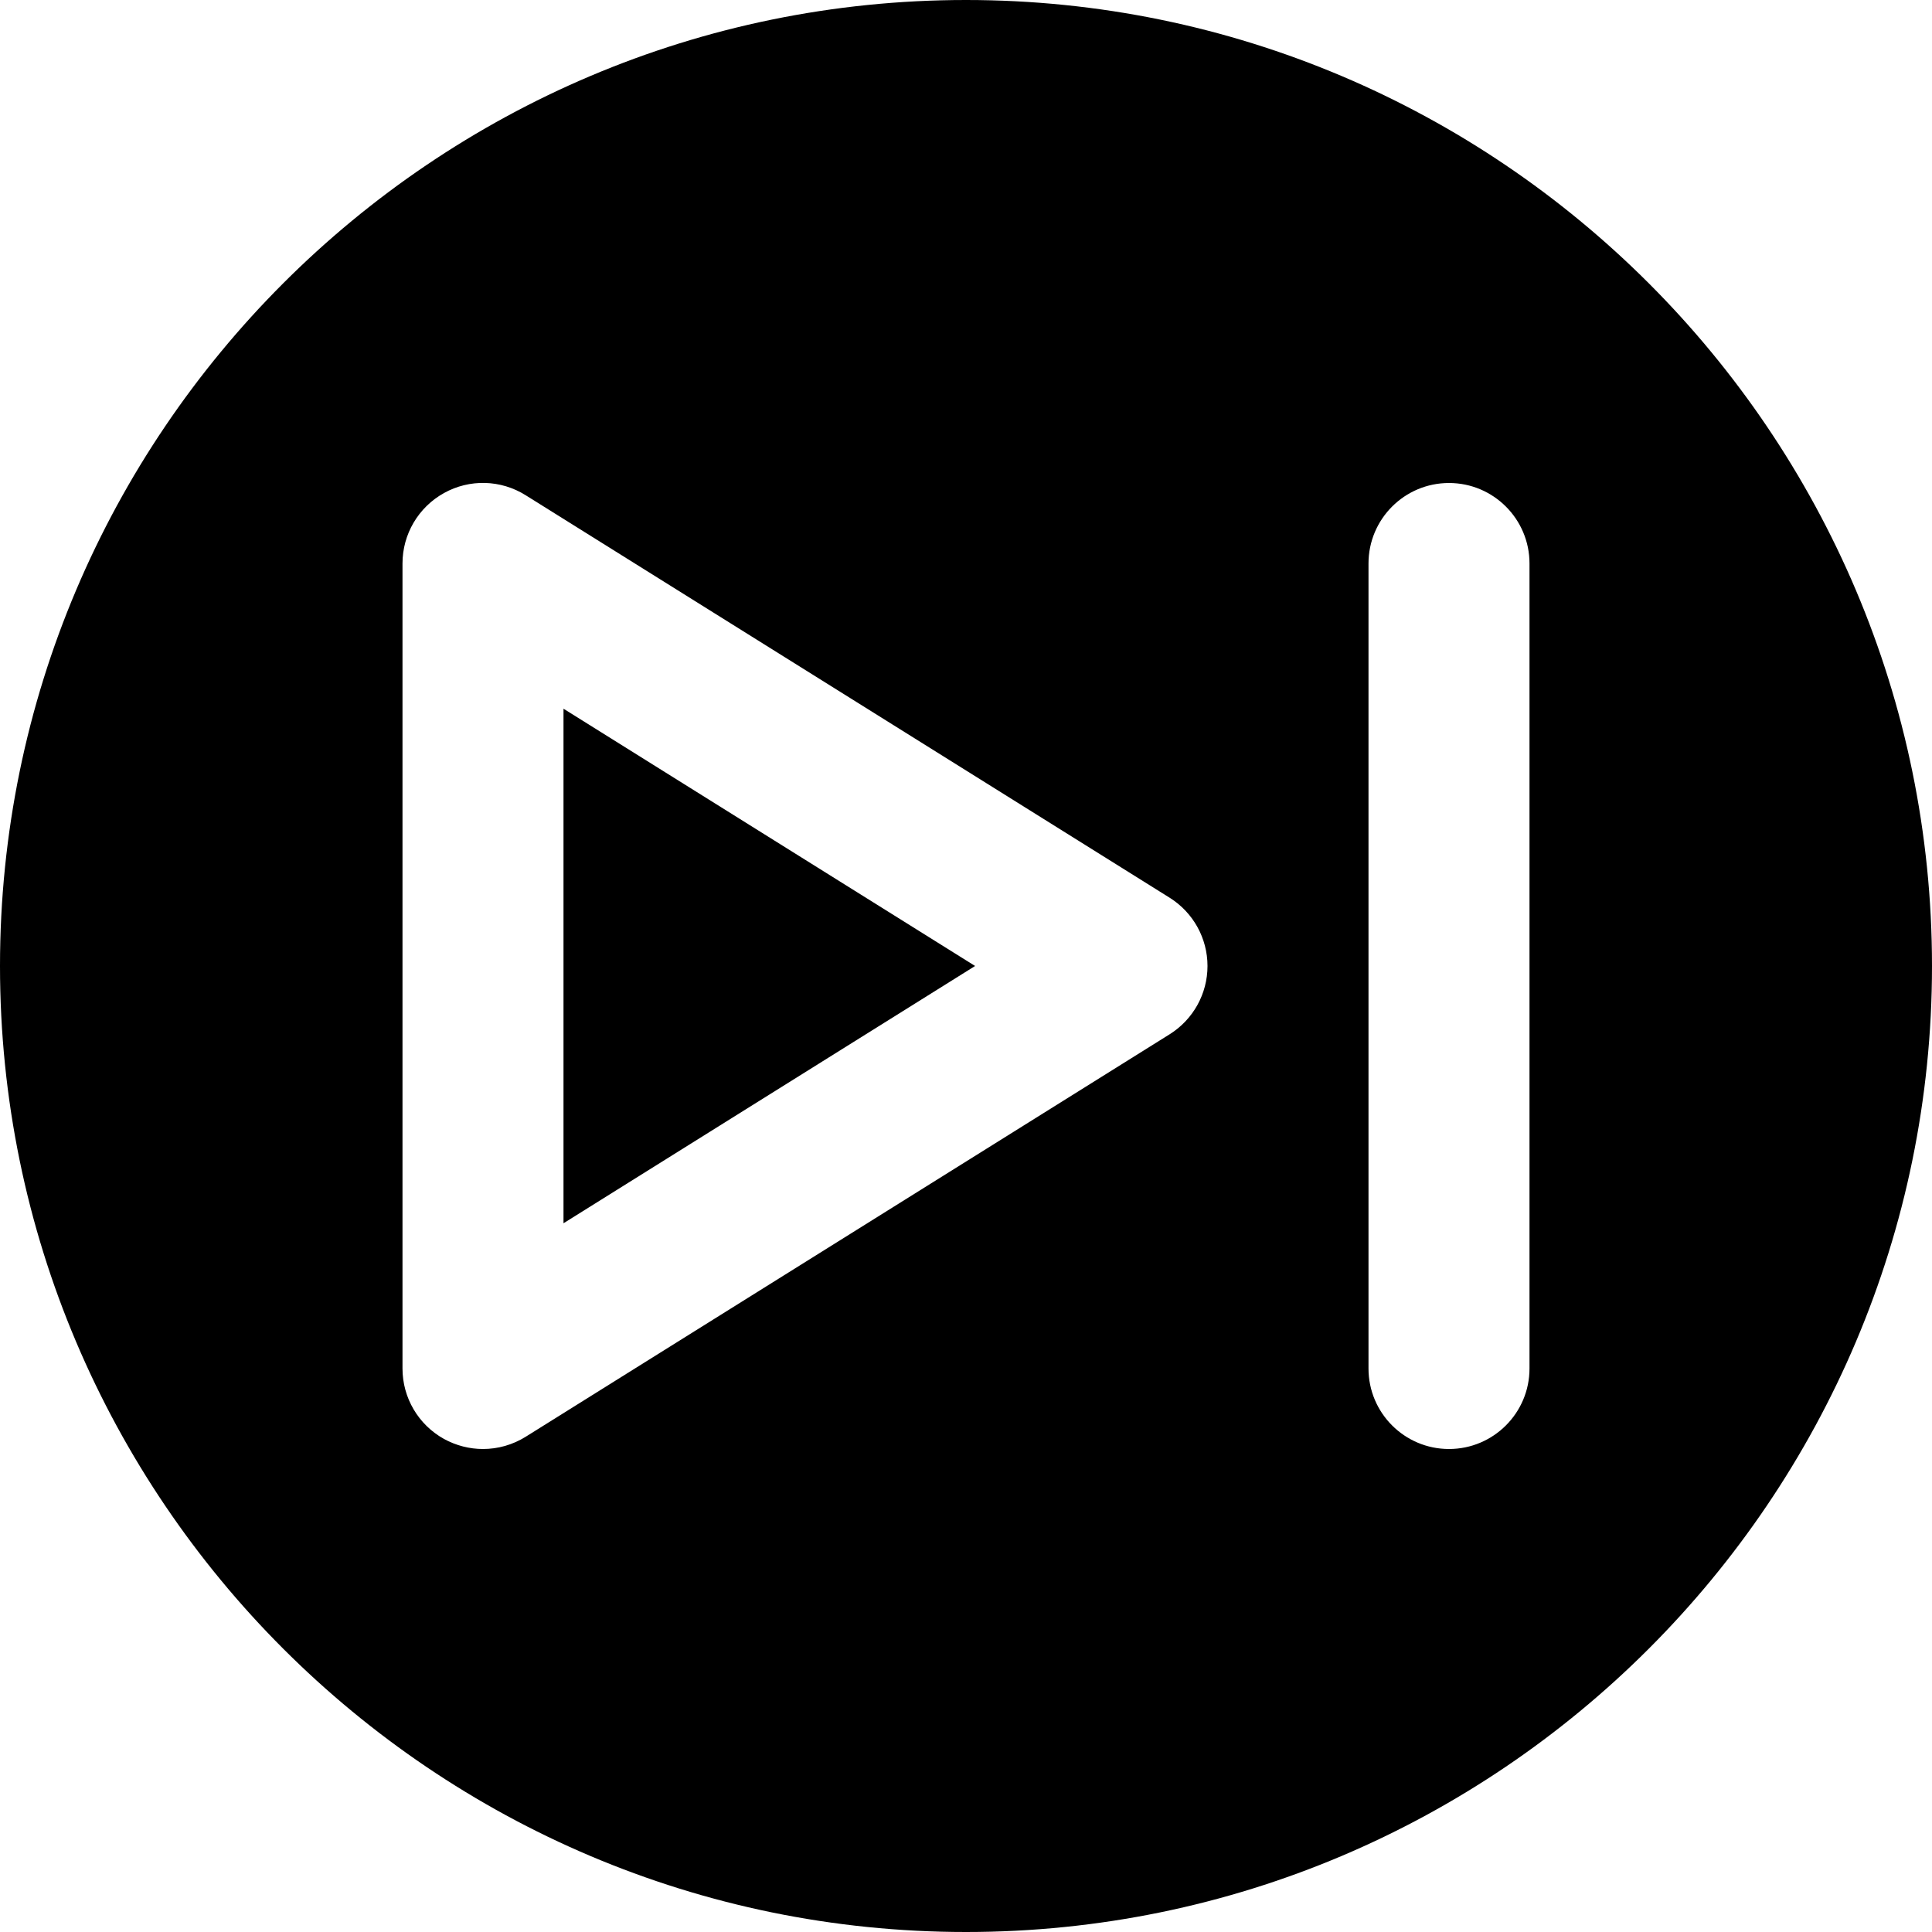
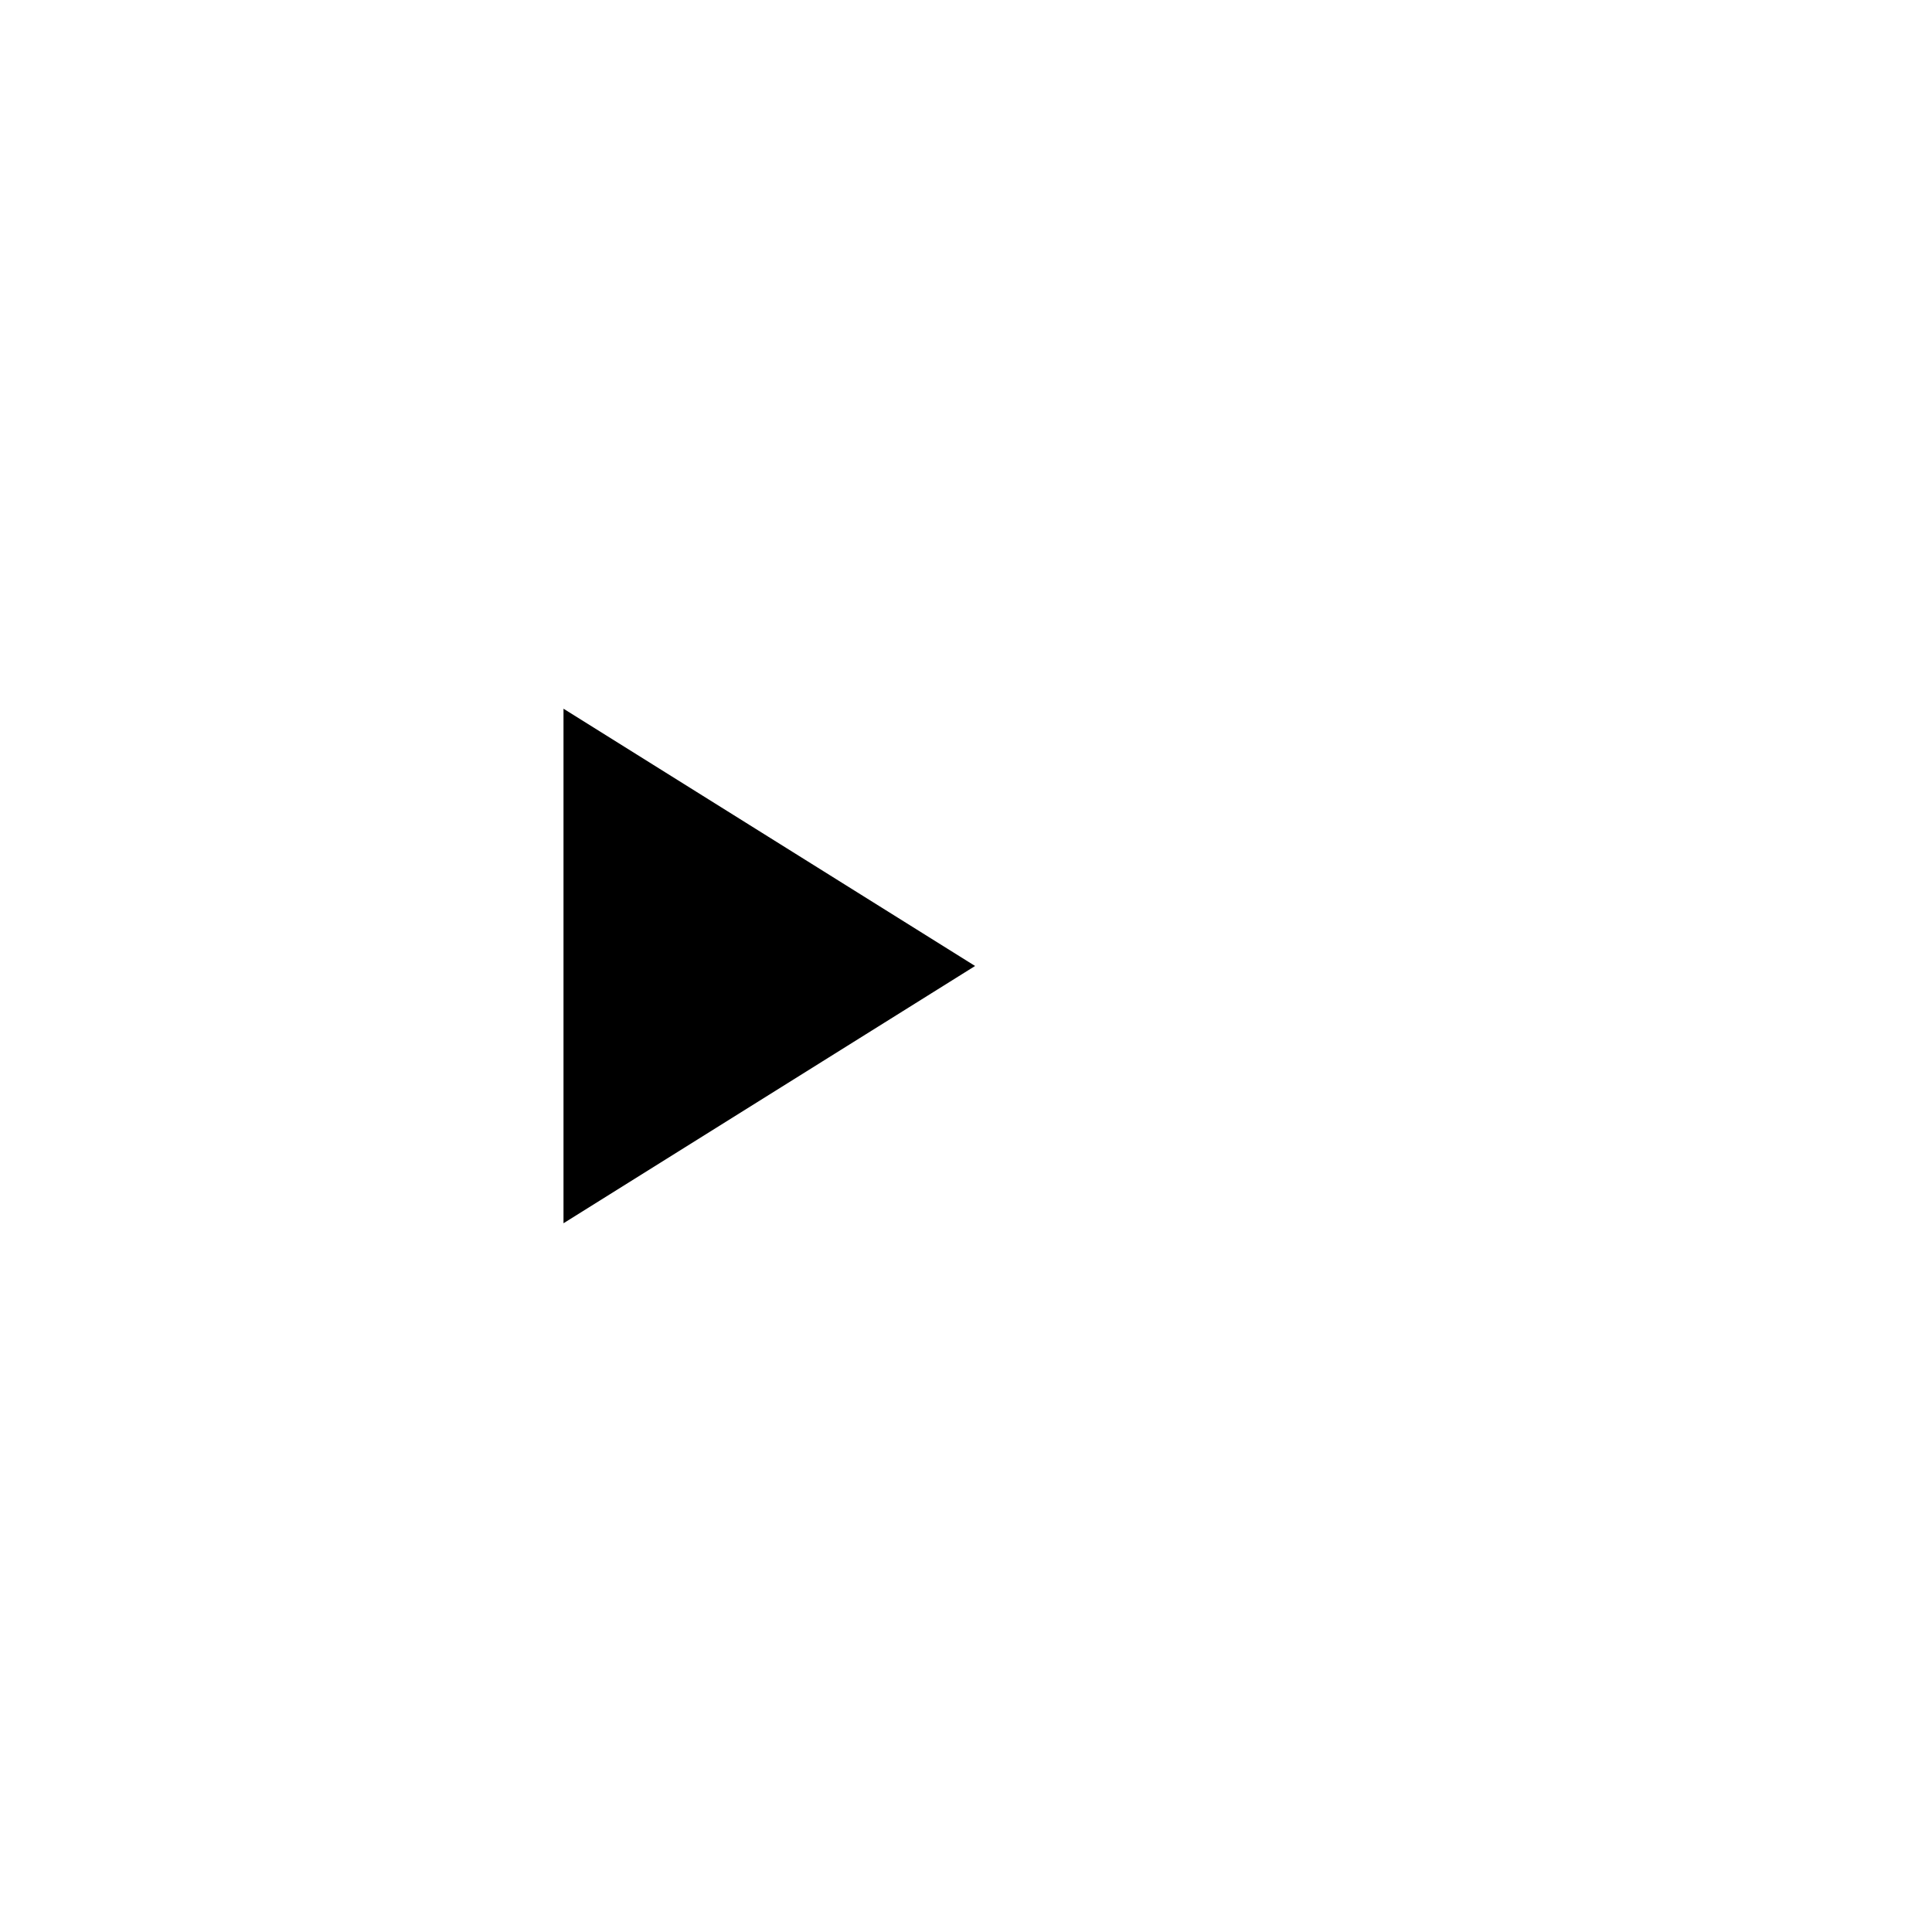
<svg xmlns="http://www.w3.org/2000/svg" fill="#000000" height="800px" width="800px" version="1.1" id="Layer_1" viewBox="0 0 512 512" xml:space="preserve">
  <g>
    <g>
      <g>
-         <path d="M256,0C114.837,0,0,114.837,0,256s114.837,256,256,256s256-114.837,256-256S397.163,0,256,0z M309.973,274.091     L139.307,380.757C135.851,382.912,131.925,384,128,384c-3.563,0-7.104-0.896-10.347-2.667     c-6.784-3.776-10.987-10.901-10.987-18.667V149.333c0-7.765,4.203-14.891,10.987-18.667s15.061-3.563,21.653,0.576     l170.667,106.667C316.203,241.813,320,248.64,320,256S316.203,270.187,309.973,274.091z M405.333,362.667     c0,11.776-9.557,21.333-21.333,21.333s-21.333-9.557-21.333-21.333V149.333c0-11.776,9.557-21.333,21.333-21.333     s21.333,9.557,21.333,21.333V362.667z" />
        <polygon points="149.333,324.177 258.411,255.996 149.333,187.814    " />
      </g>
    </g>
  </g>
</svg>